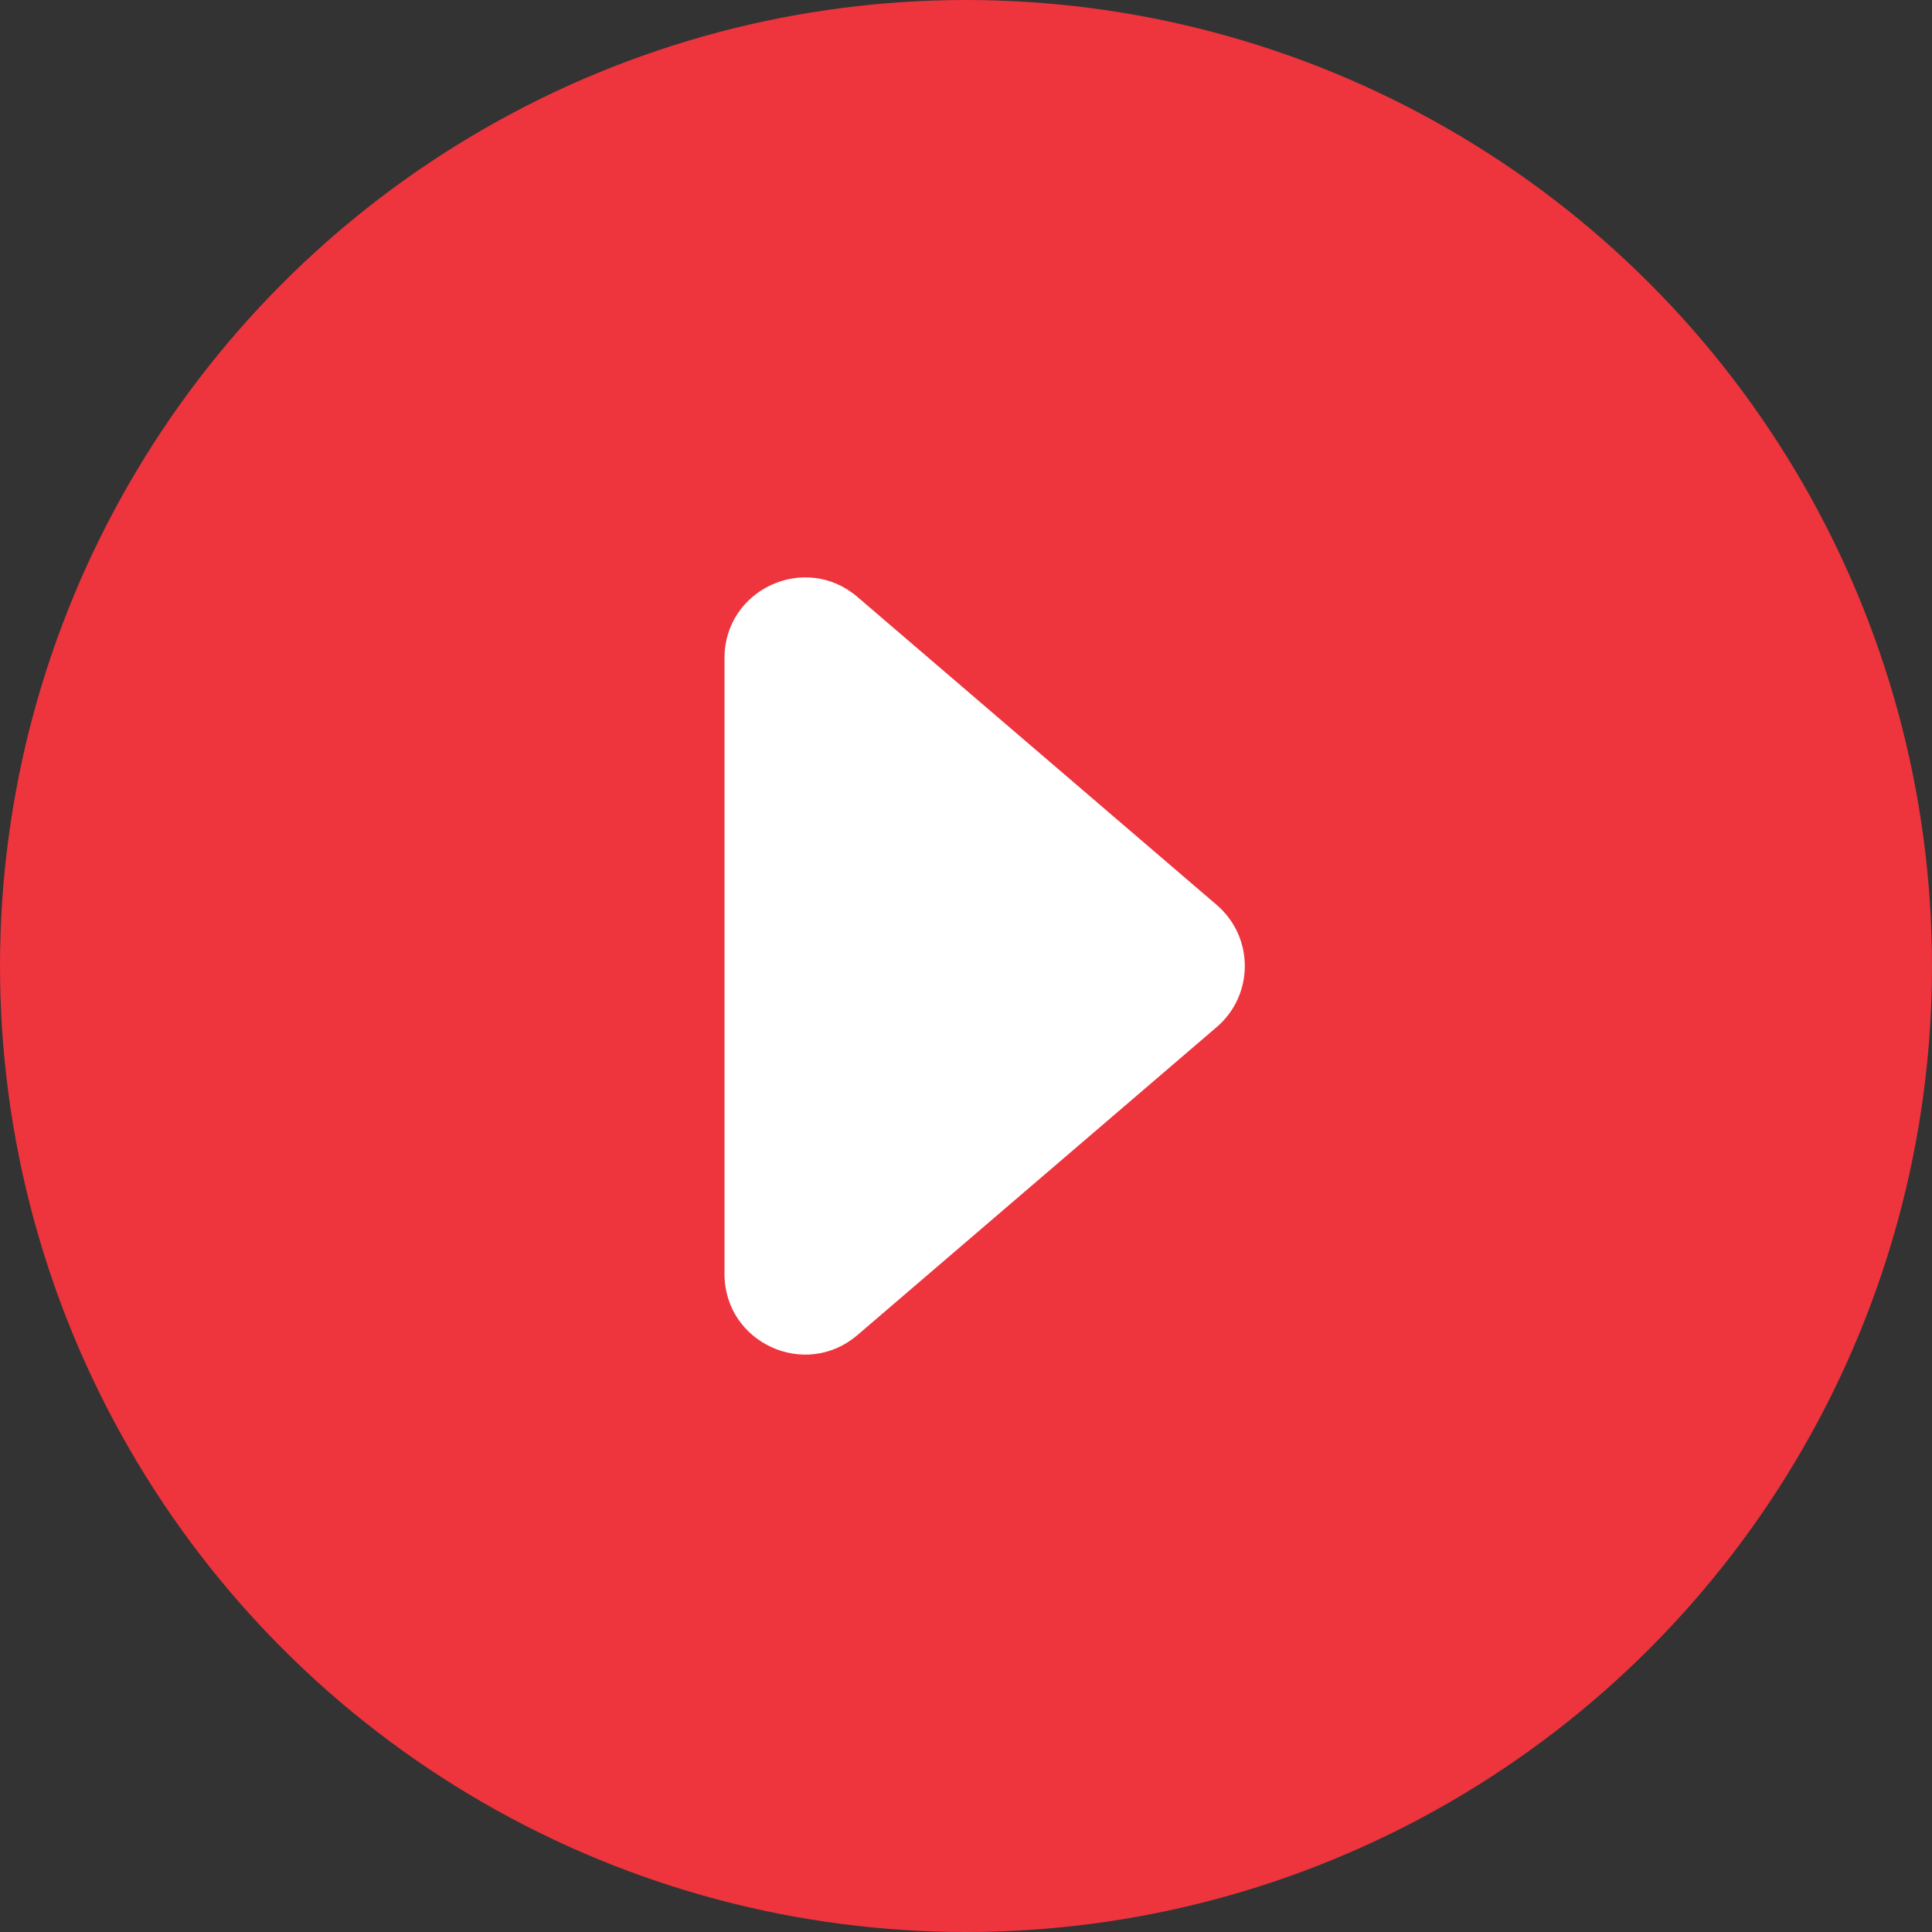
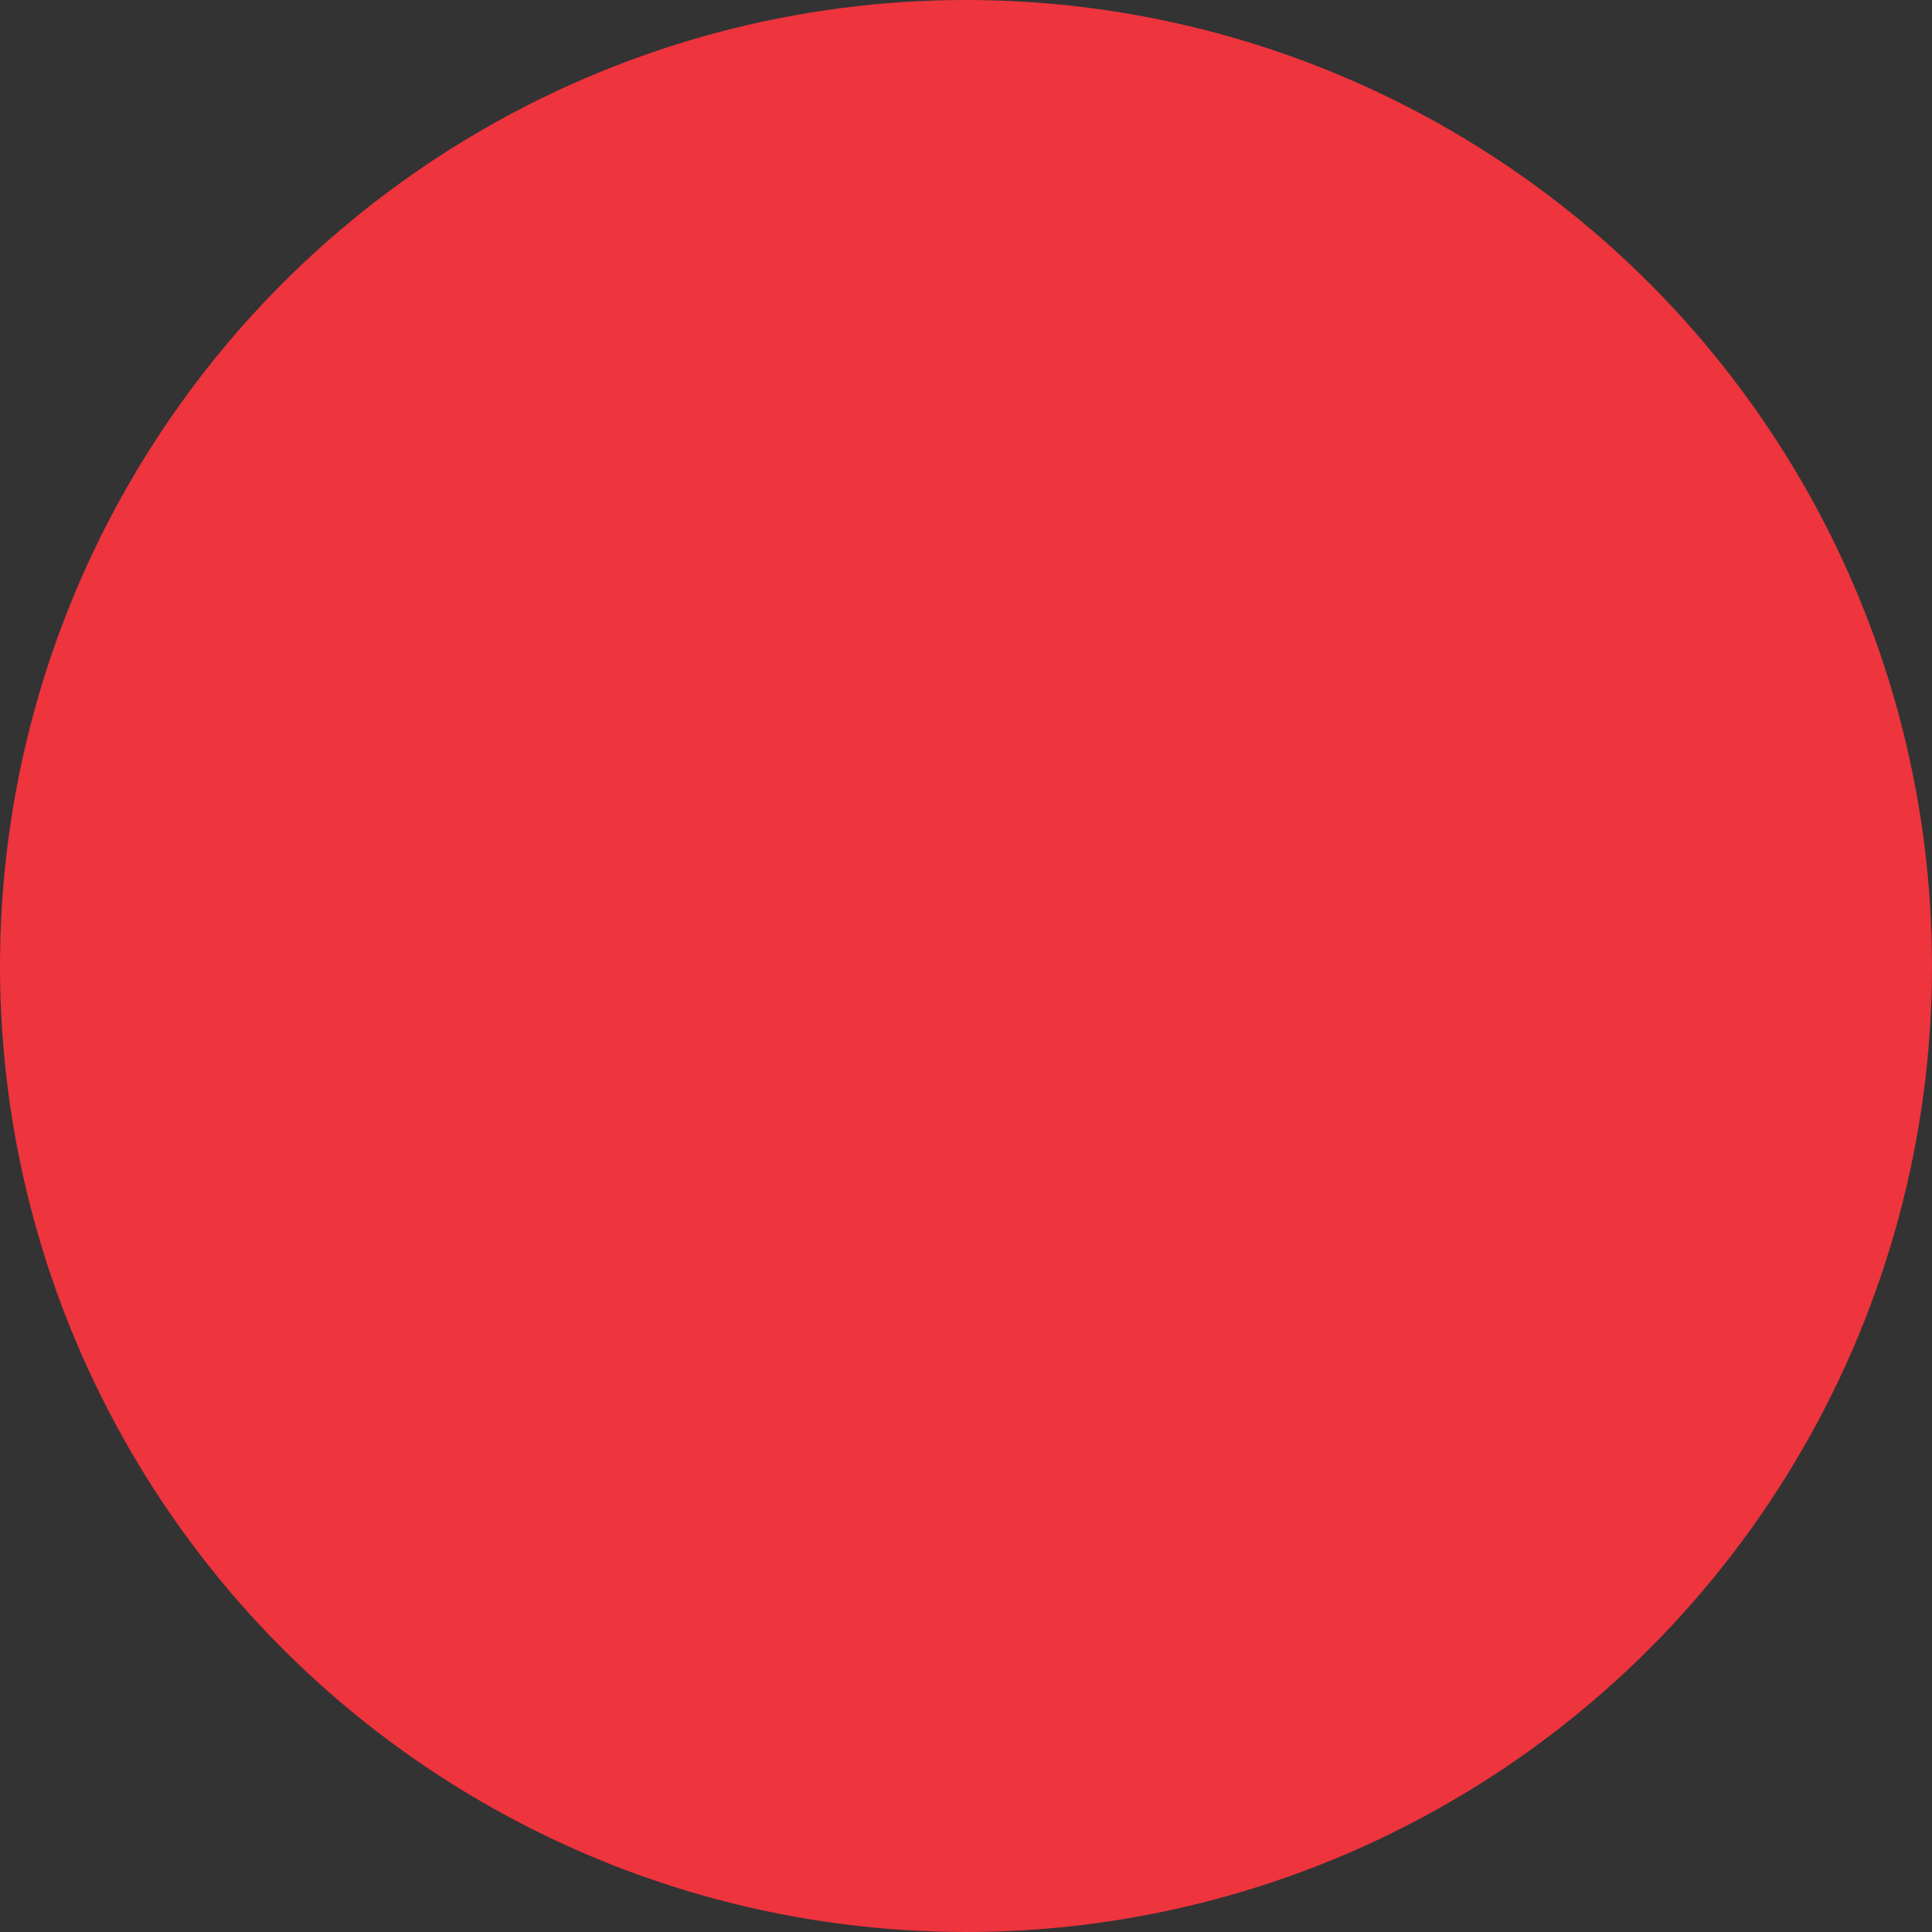
<svg xmlns="http://www.w3.org/2000/svg" width="24" height="24" viewBox="0 0 24 24" fill="none">
  <rect x="0" y="0" width="24" height="24" fill="#333333" stroke="none" />
  <circle cx="12" cy="12" r="12" fill="#EE343D" />
-   <path d="M9 8.174C9 7.32 10.002 6.859 10.651 7.415L15.114 11.241C15.58 11.64 15.58 12.36 15.114 12.759L10.651 16.585C10.002 17.141 9 16.68 9 15.826V8.174Z" fill="white" />
</svg>